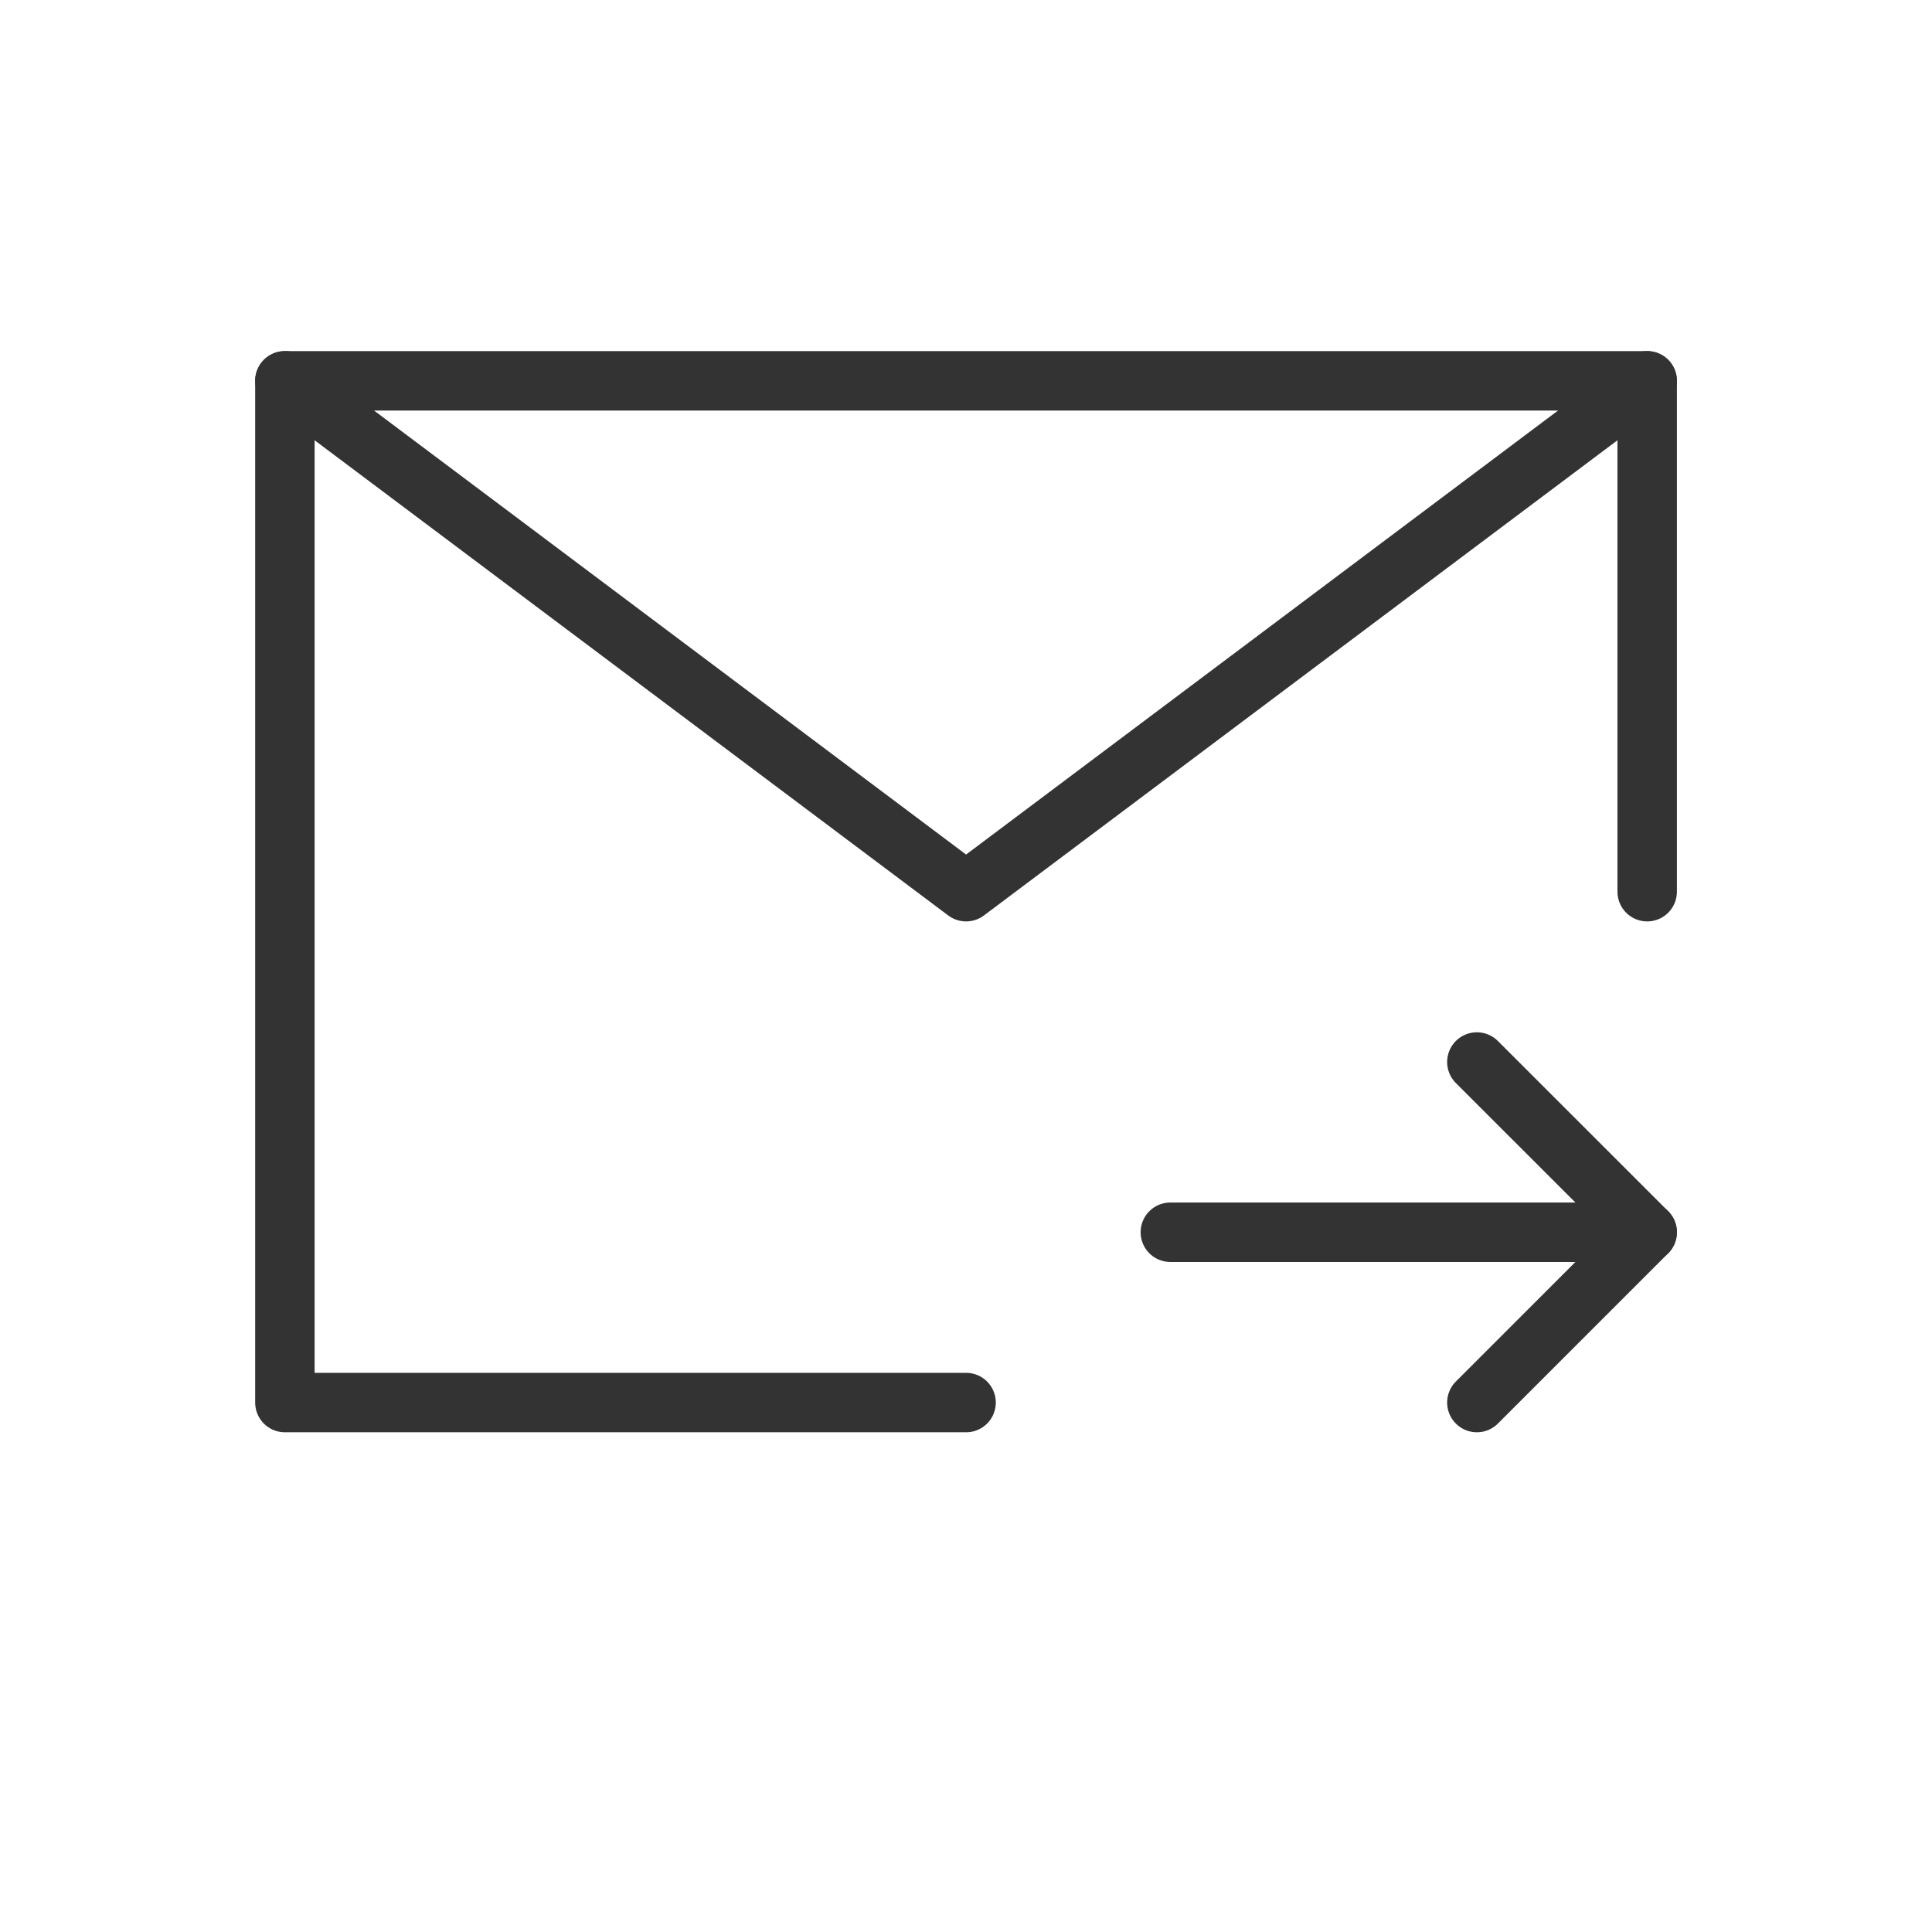
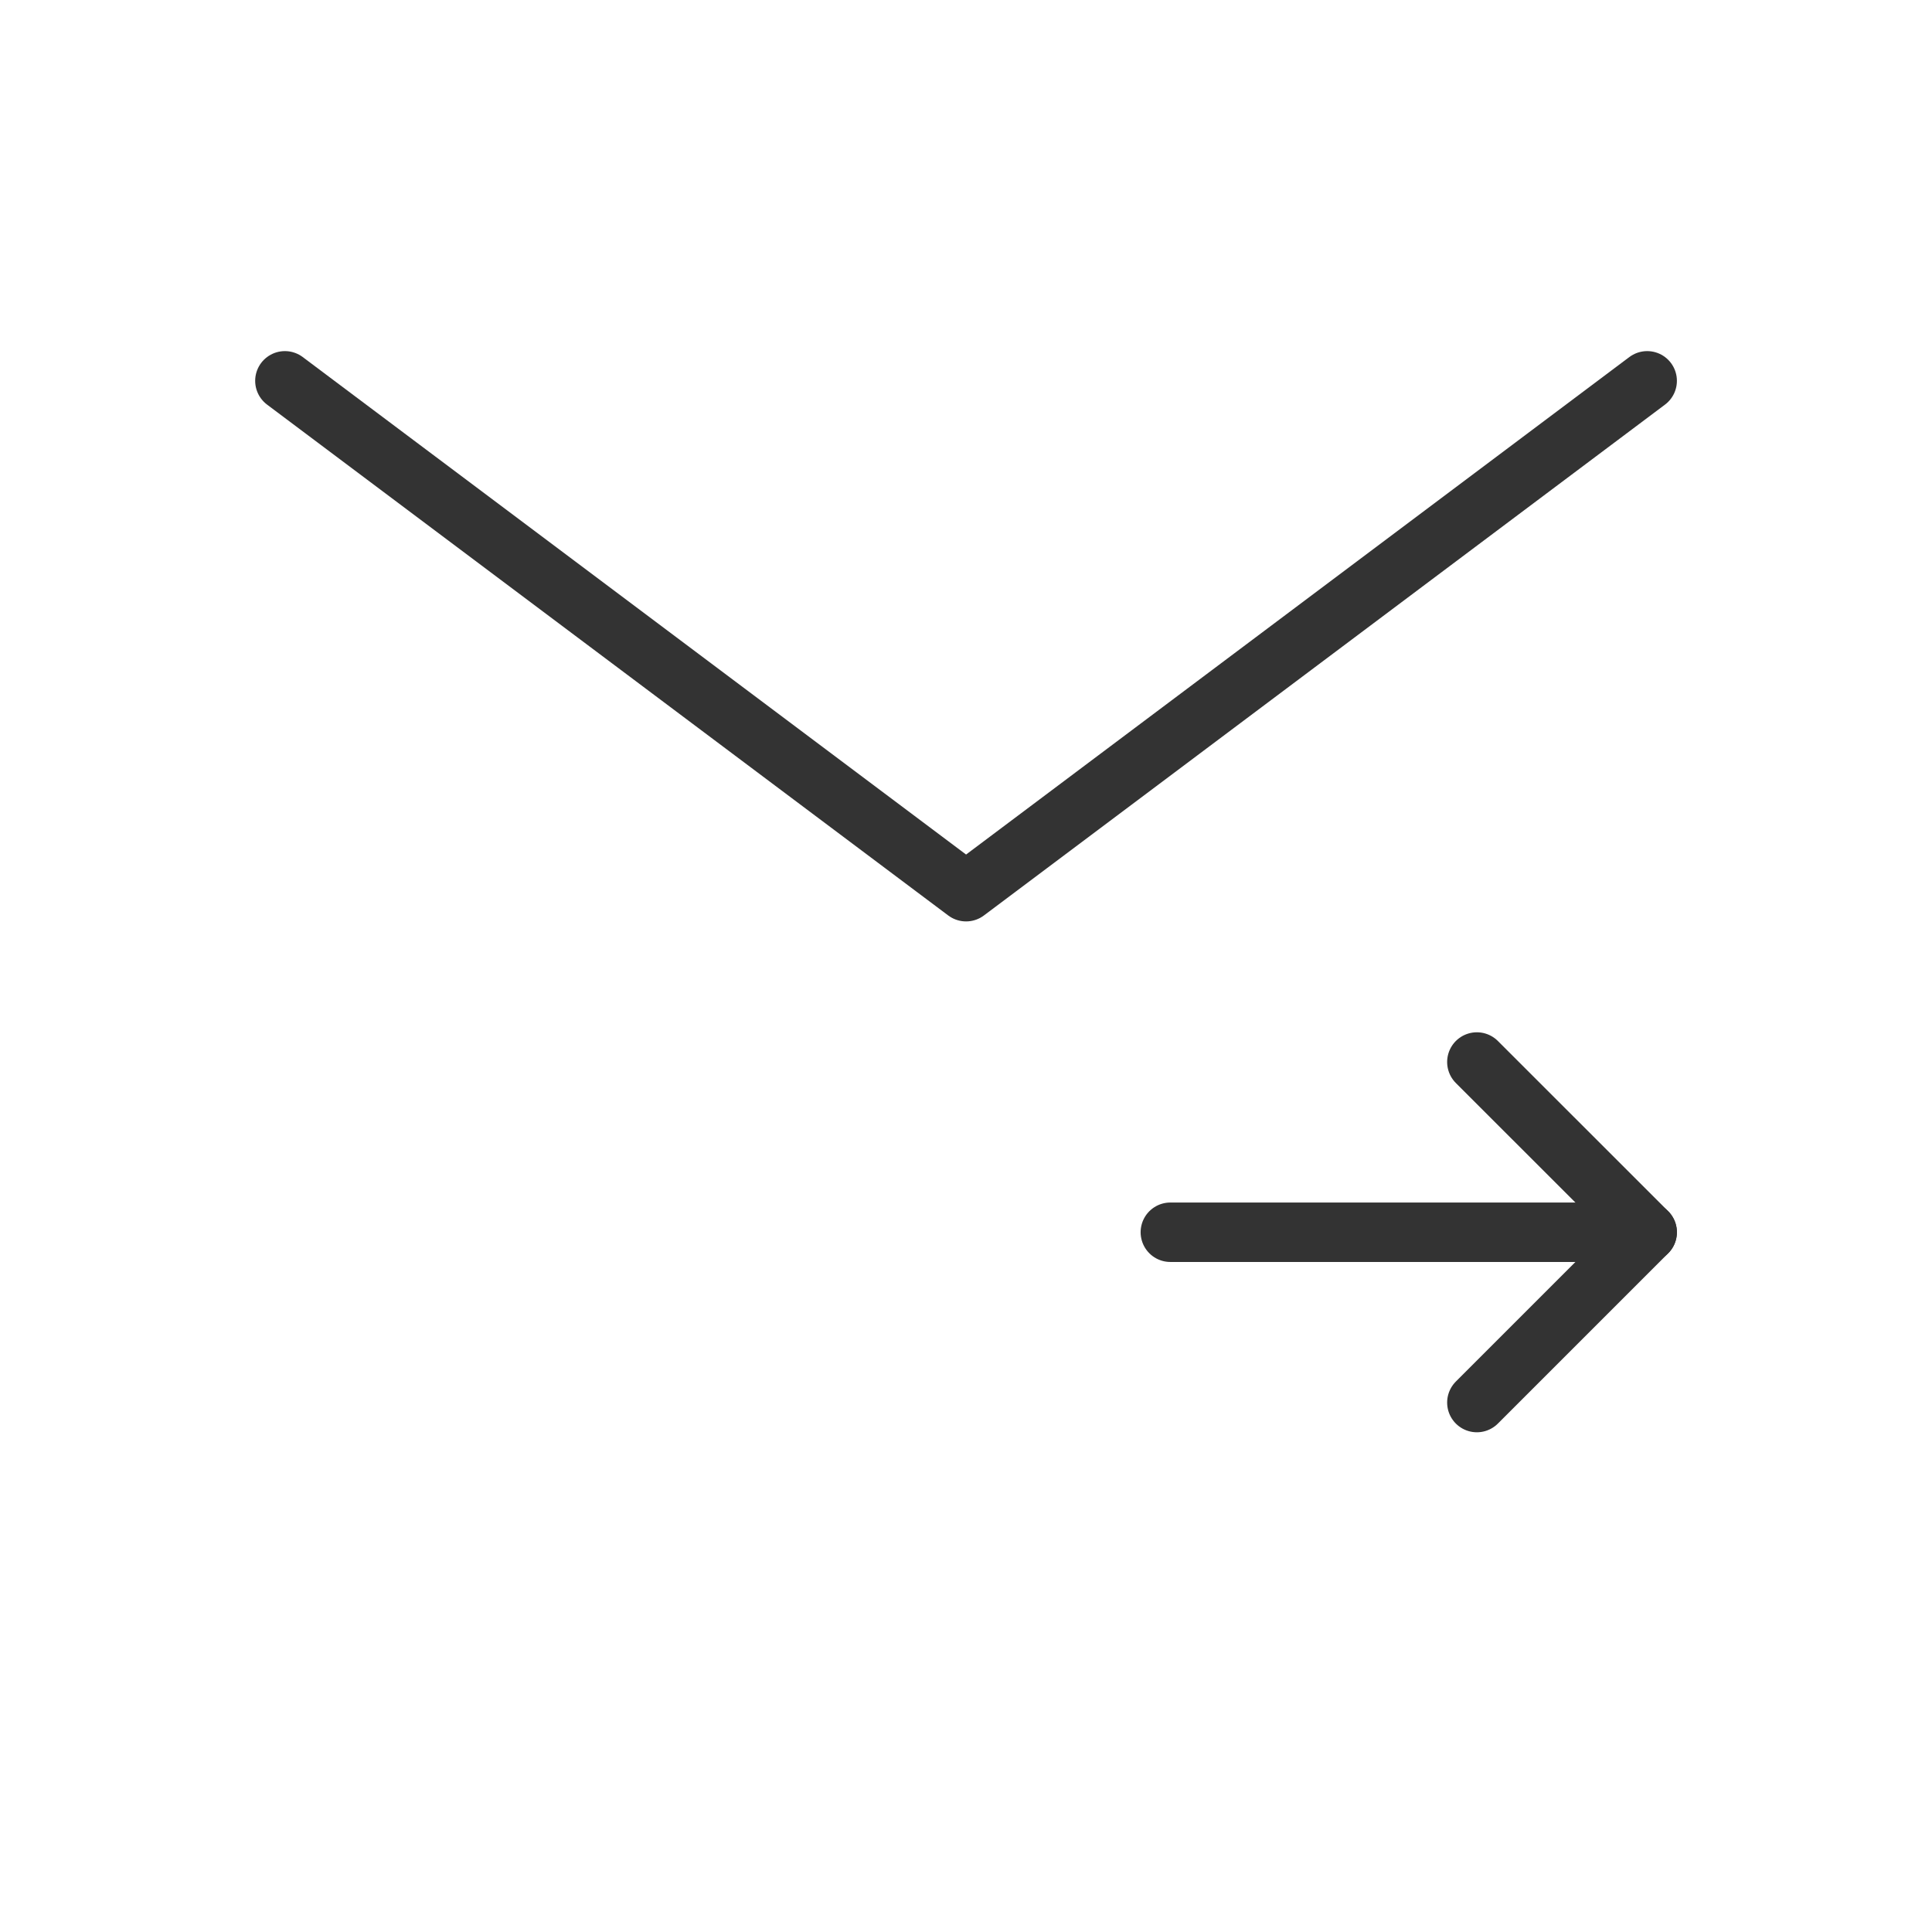
<svg xmlns="http://www.w3.org/2000/svg" width="26" height="26" viewBox="0 0 26 26" fill="none">
-   <path d="M22.167 12V5.125H13.001H3.834V12V18.875H13.001" stroke="#333333" stroke-width="0.8" stroke-linecap="round" stroke-linejoin="round" />
  <path d="M22.167 16.583H15.75" stroke="#333333" stroke-width="0.8" stroke-linecap="round" stroke-linejoin="round" />
  <path d="M19.875 14.292L22.167 16.583L19.875 18.875" stroke="#333333" stroke-width="0.8" stroke-linecap="round" stroke-linejoin="round" />
  <path d="M3.834 5.125L13.001 12L22.167 5.125" stroke="#333333" stroke-width="0.8" stroke-linecap="round" stroke-linejoin="round" />
</svg>